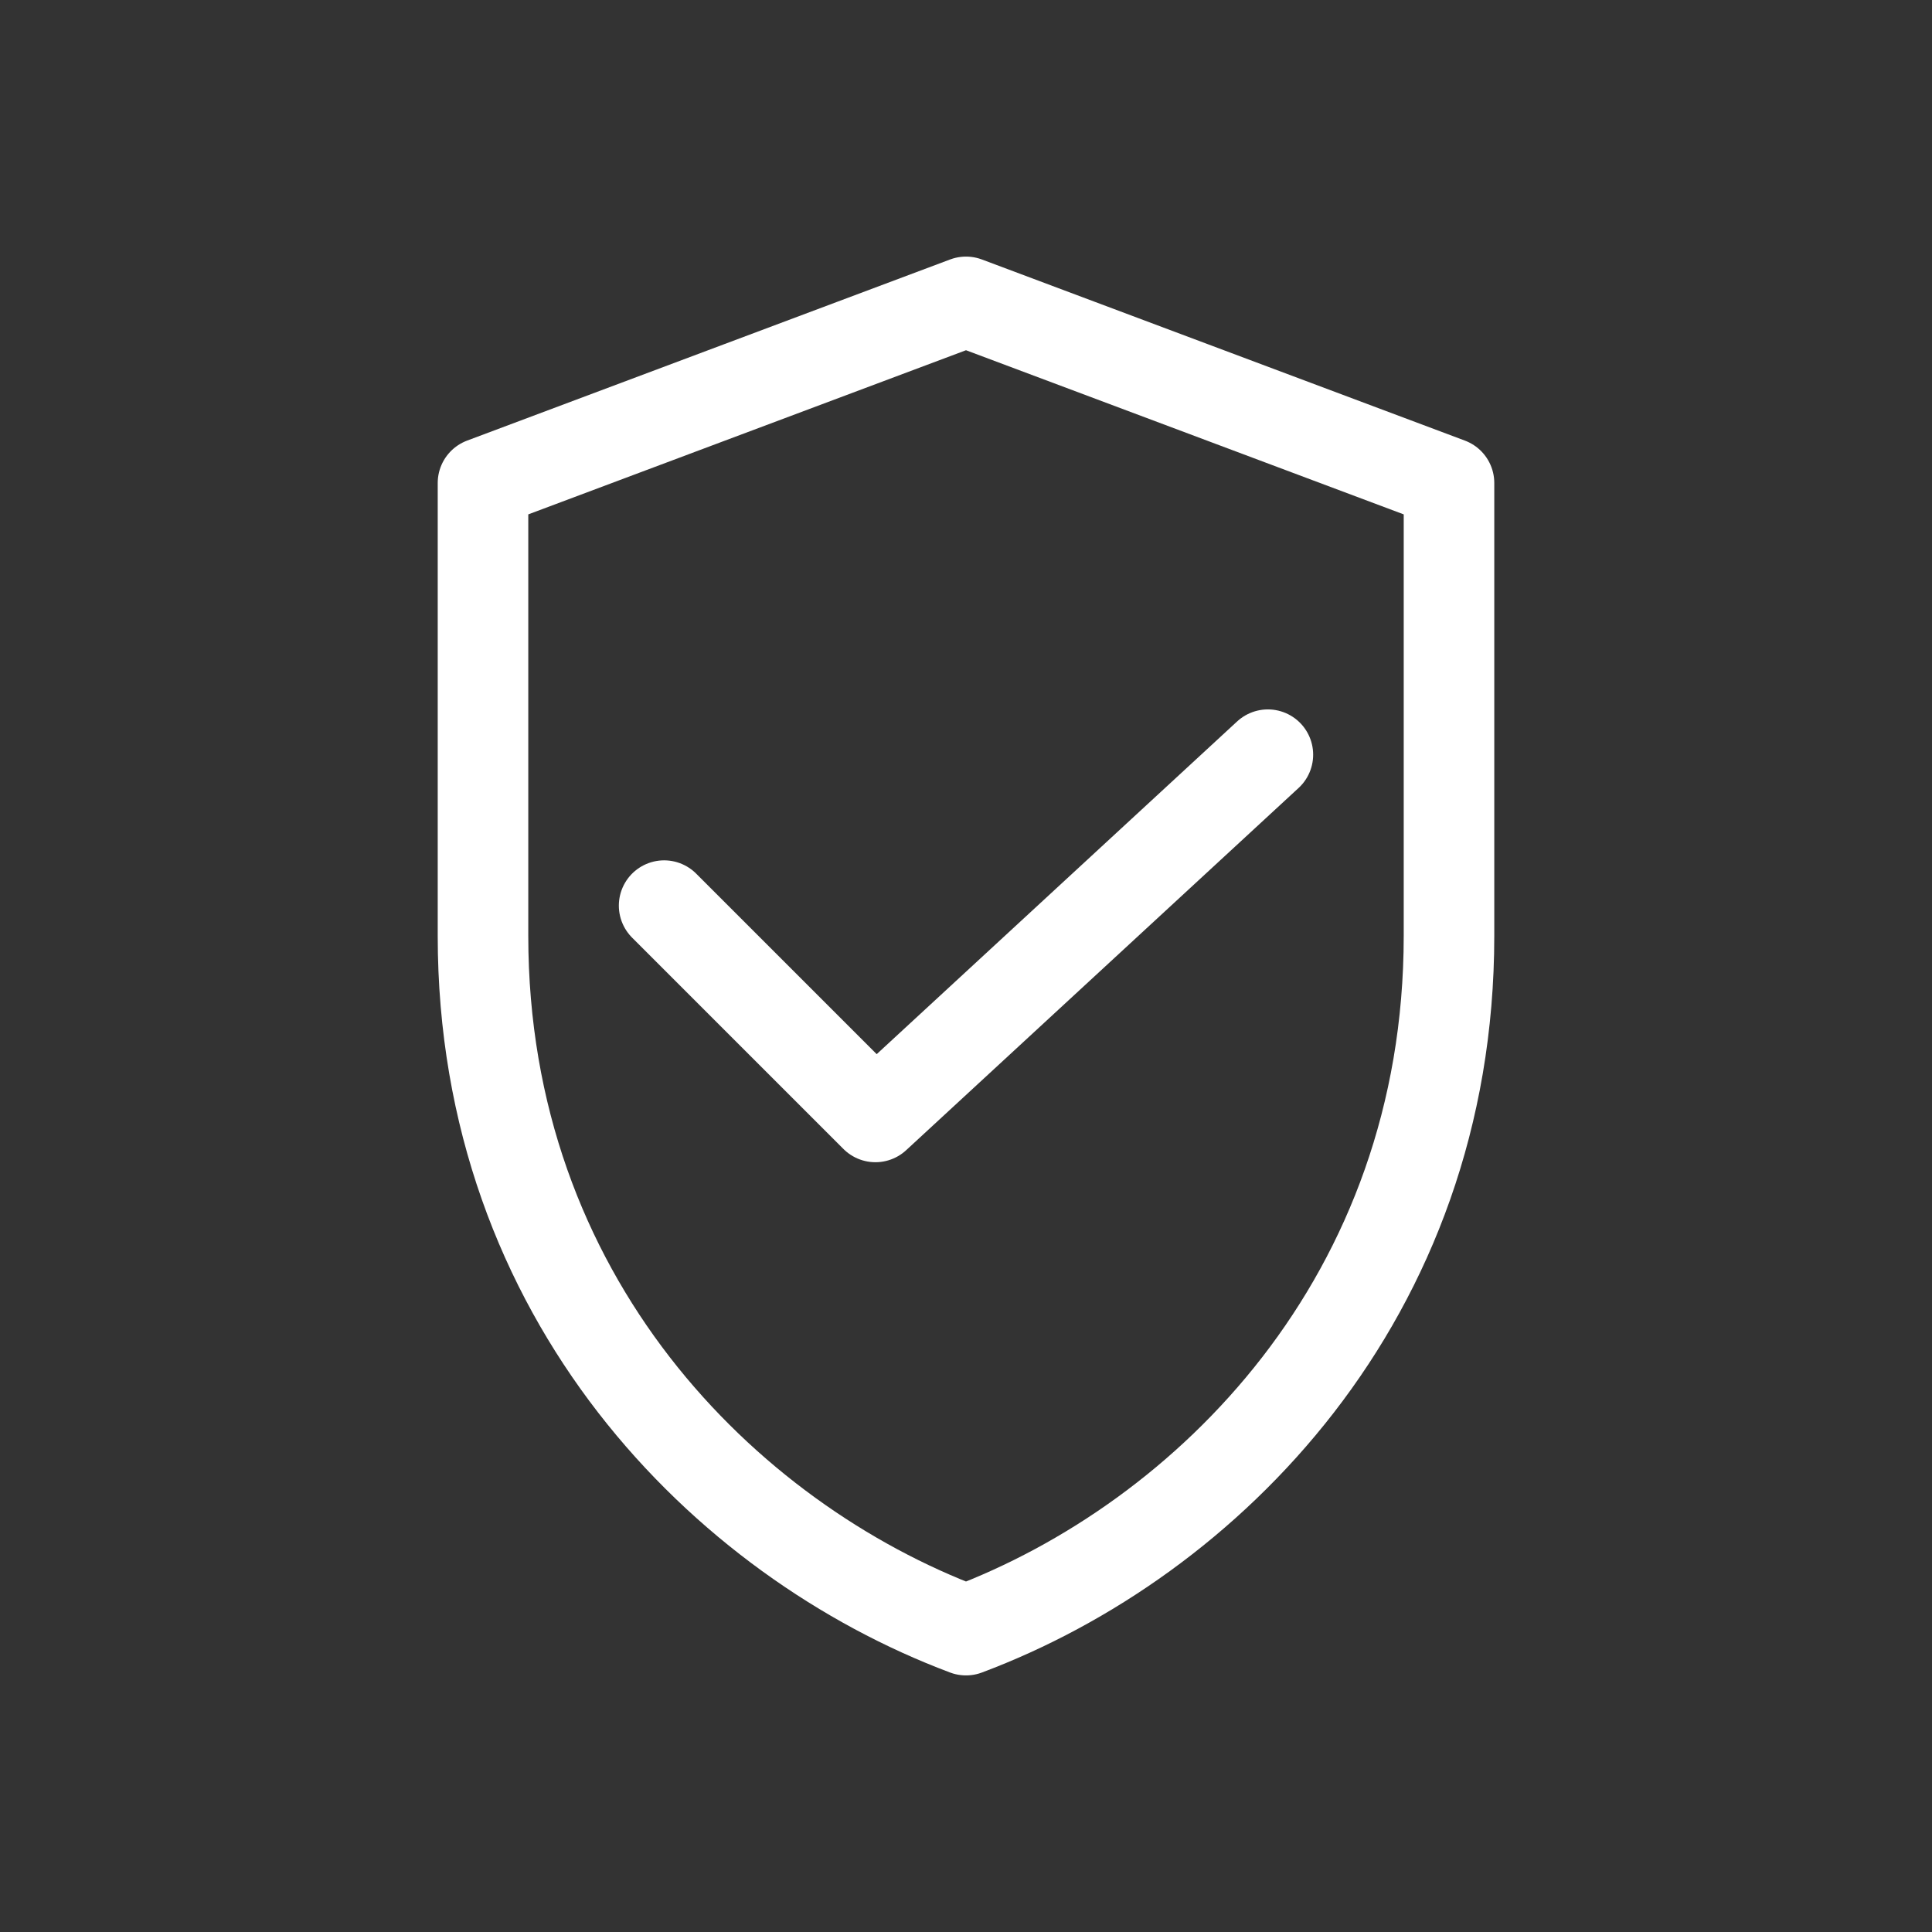
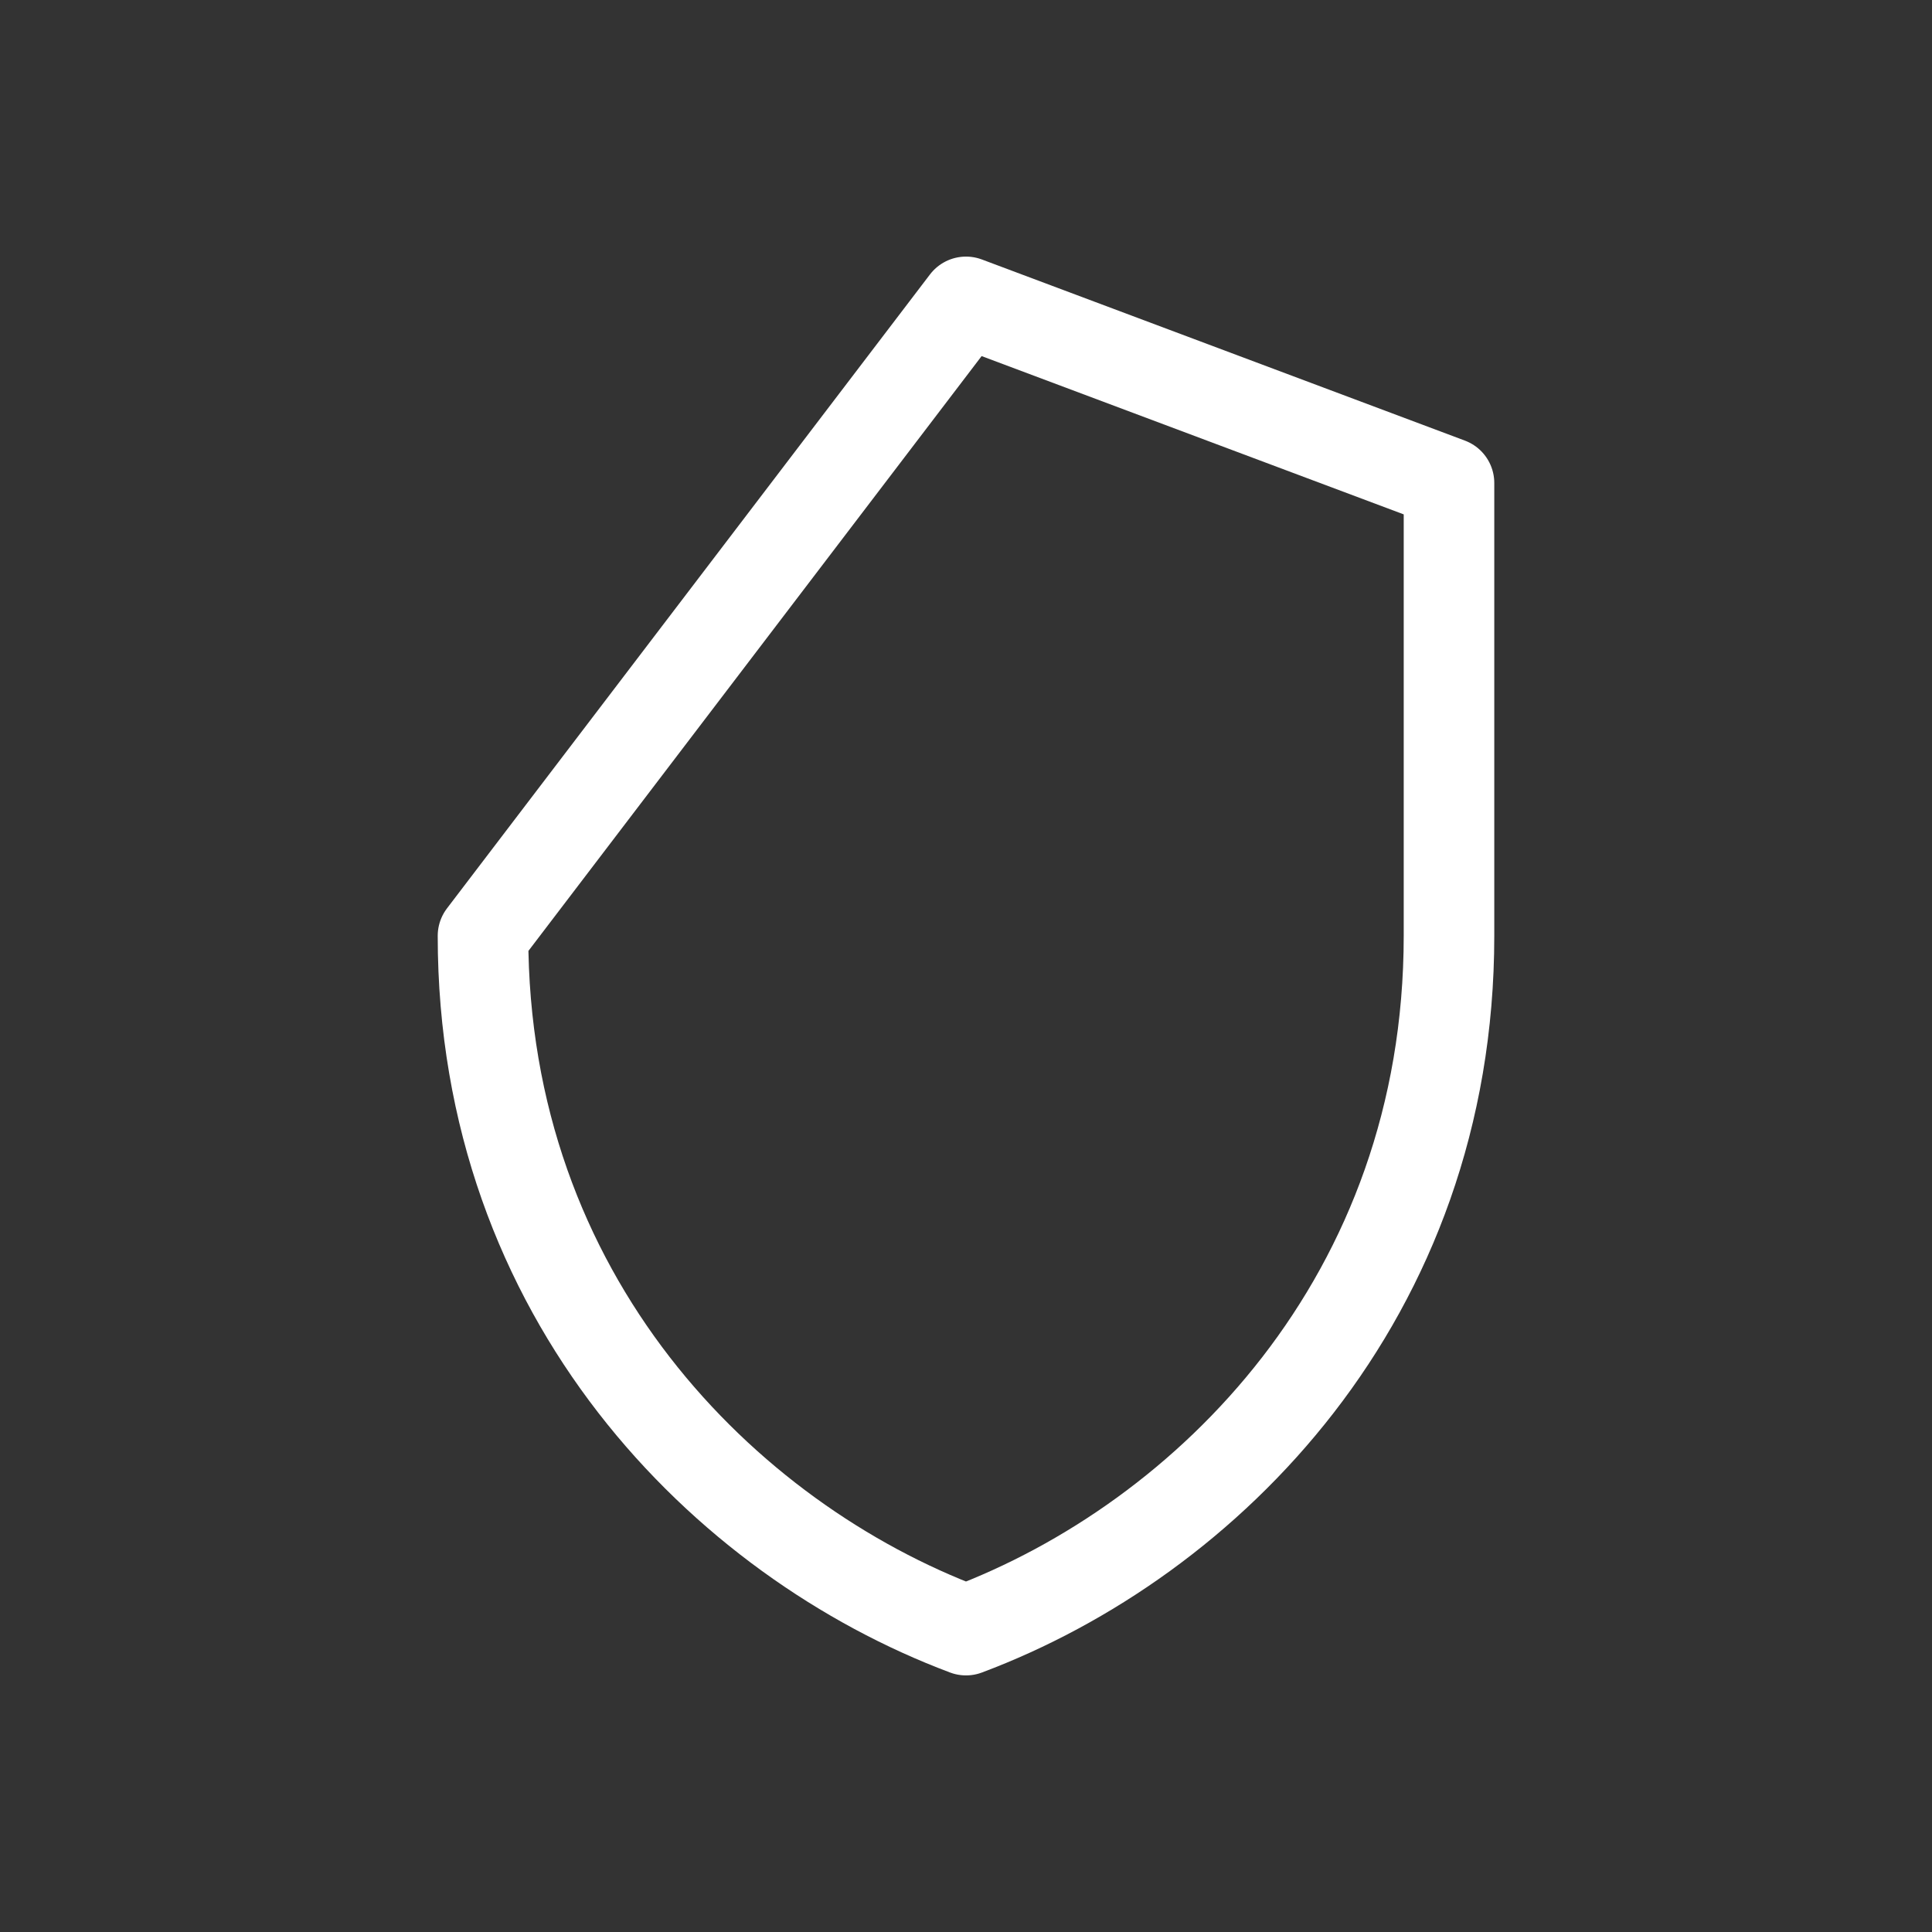
<svg xmlns="http://www.w3.org/2000/svg" width="512" height="512" viewBox="0 0 512 512" fill="none" stroke="#FFFFFF" stroke-width="24" stroke-linecap="round" stroke-linejoin="round">
  <rect x="0" y="0" width="512" height="512" fill="#333333" stroke="none" />
-   <path d="M256 80l128 48v120c0 96-64 160-128 184-64-24-128-88-128-184V128z" />
-   <polyline points="176,240 232,296 336,200" />
+   <path d="M256 80l128 48v120c0 96-64 160-128 184-64-24-128-88-128-184z" />
</svg>